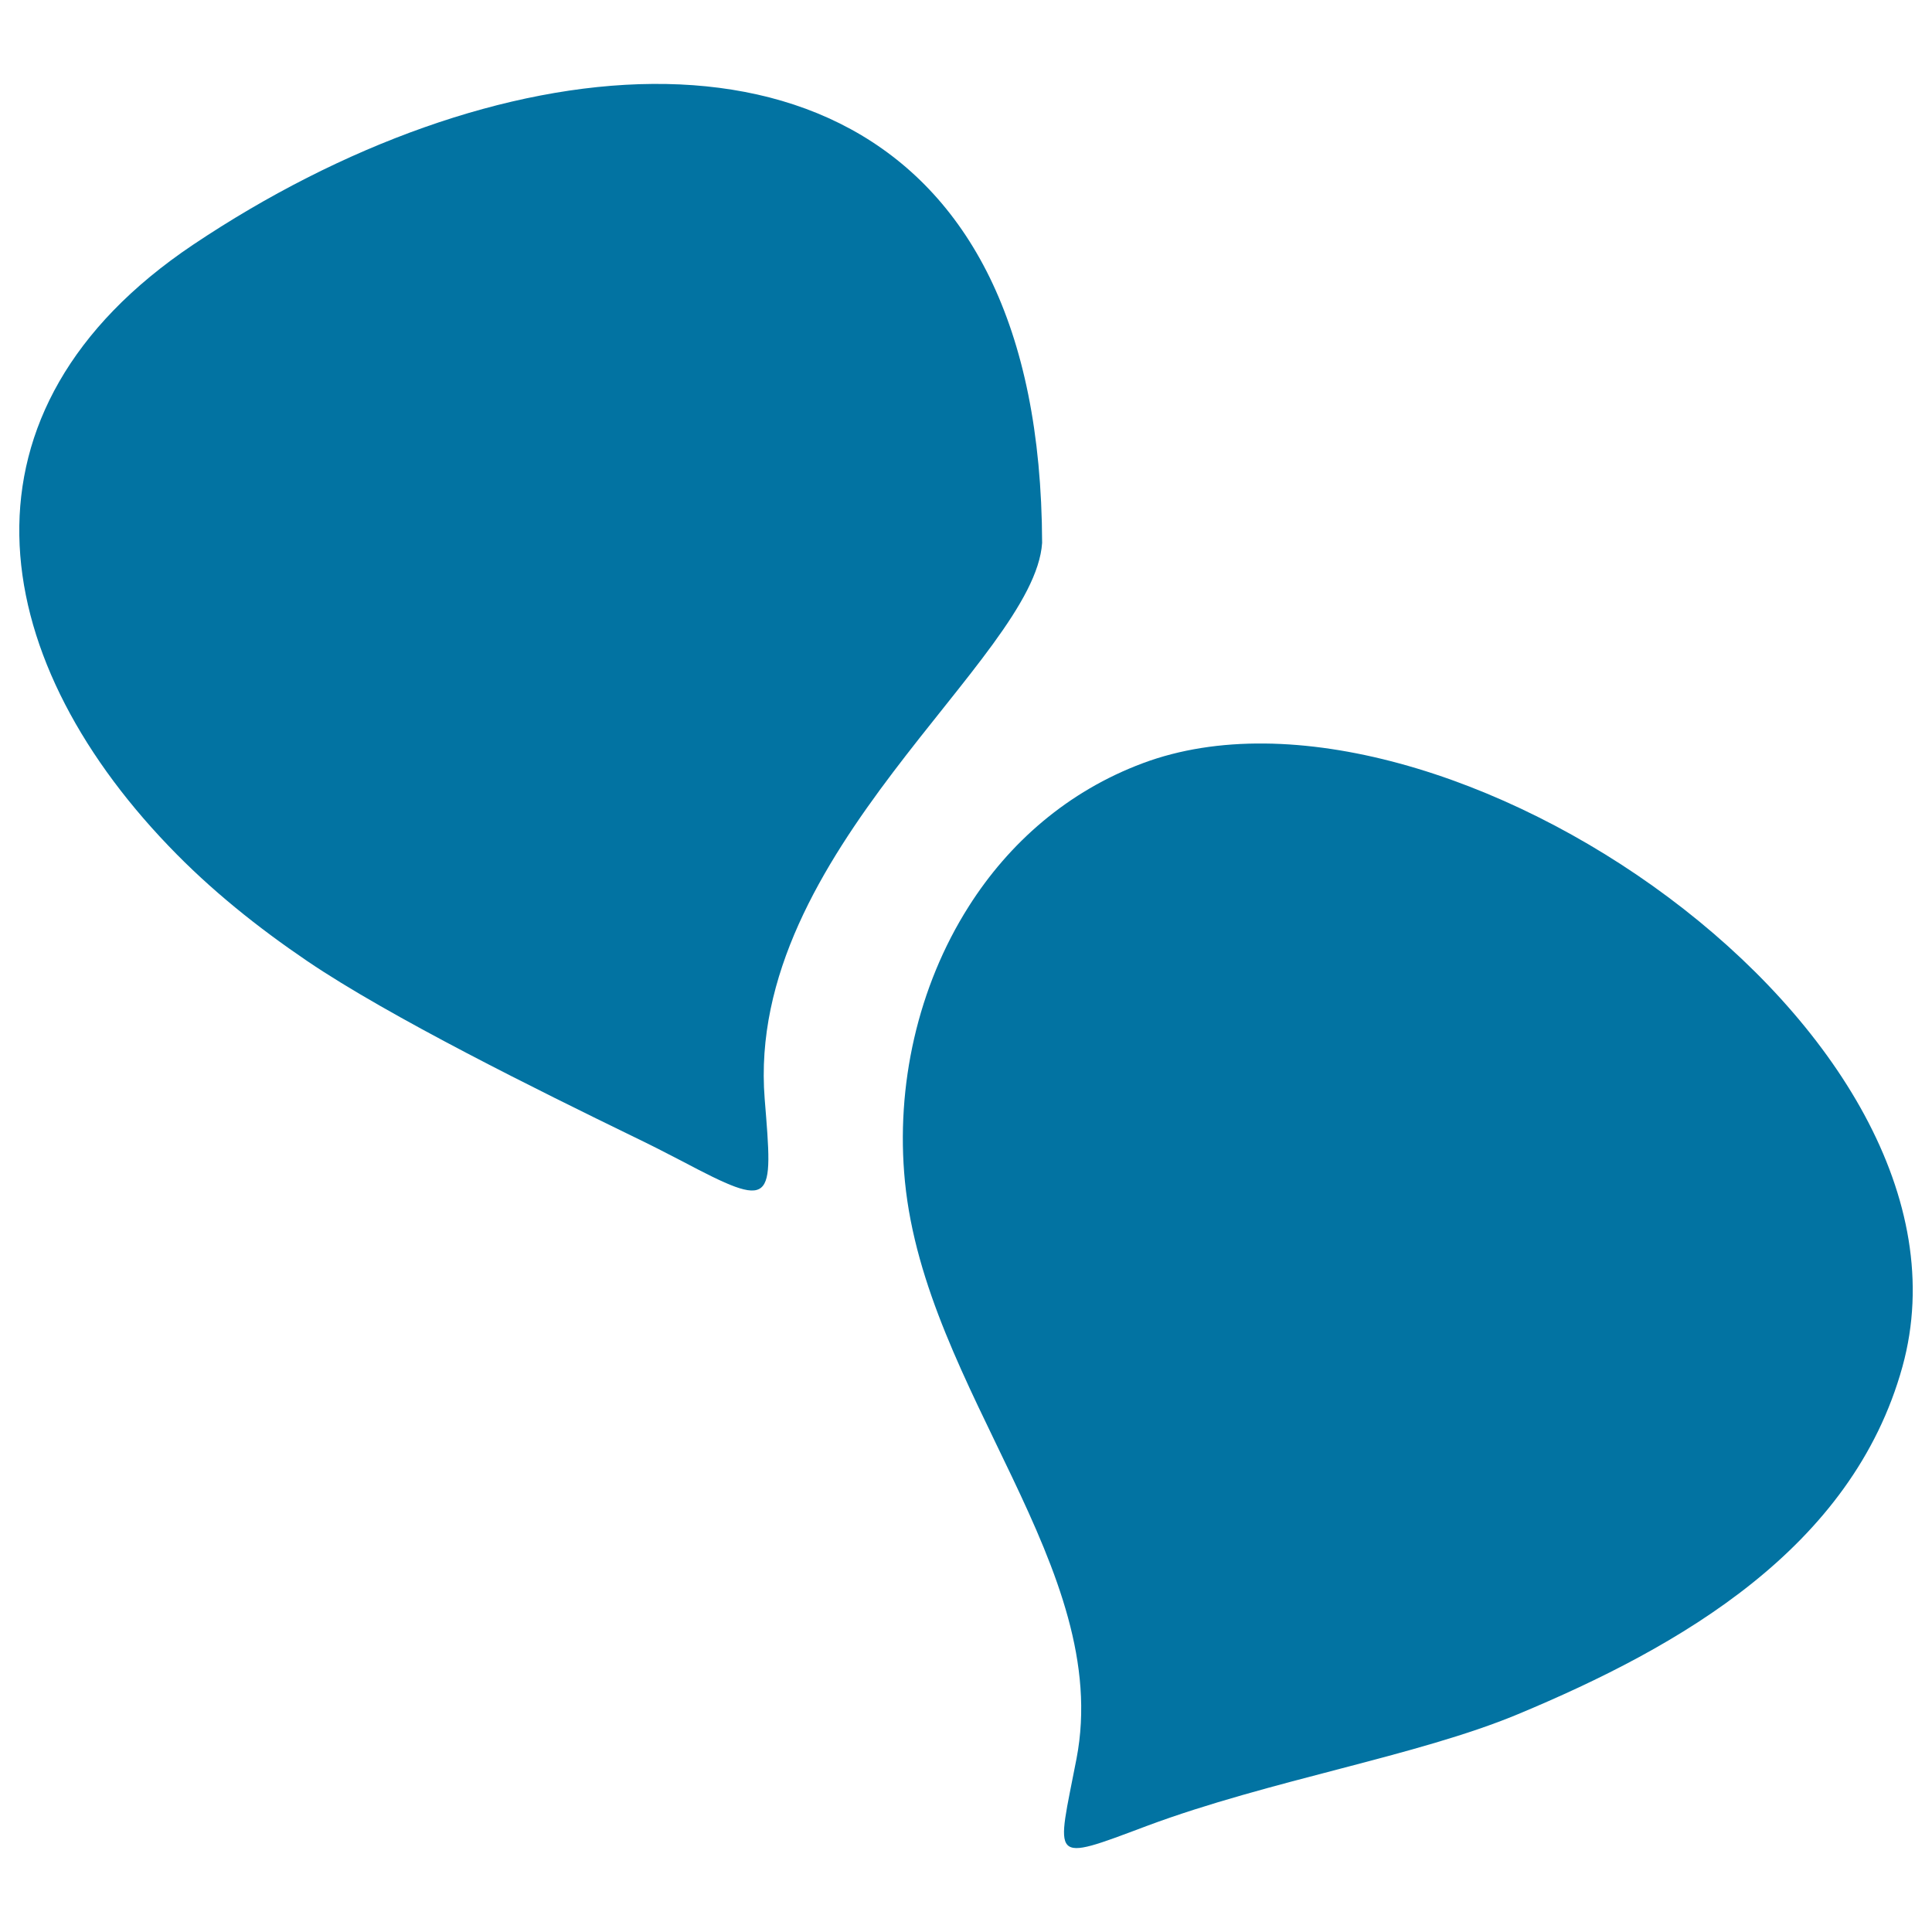
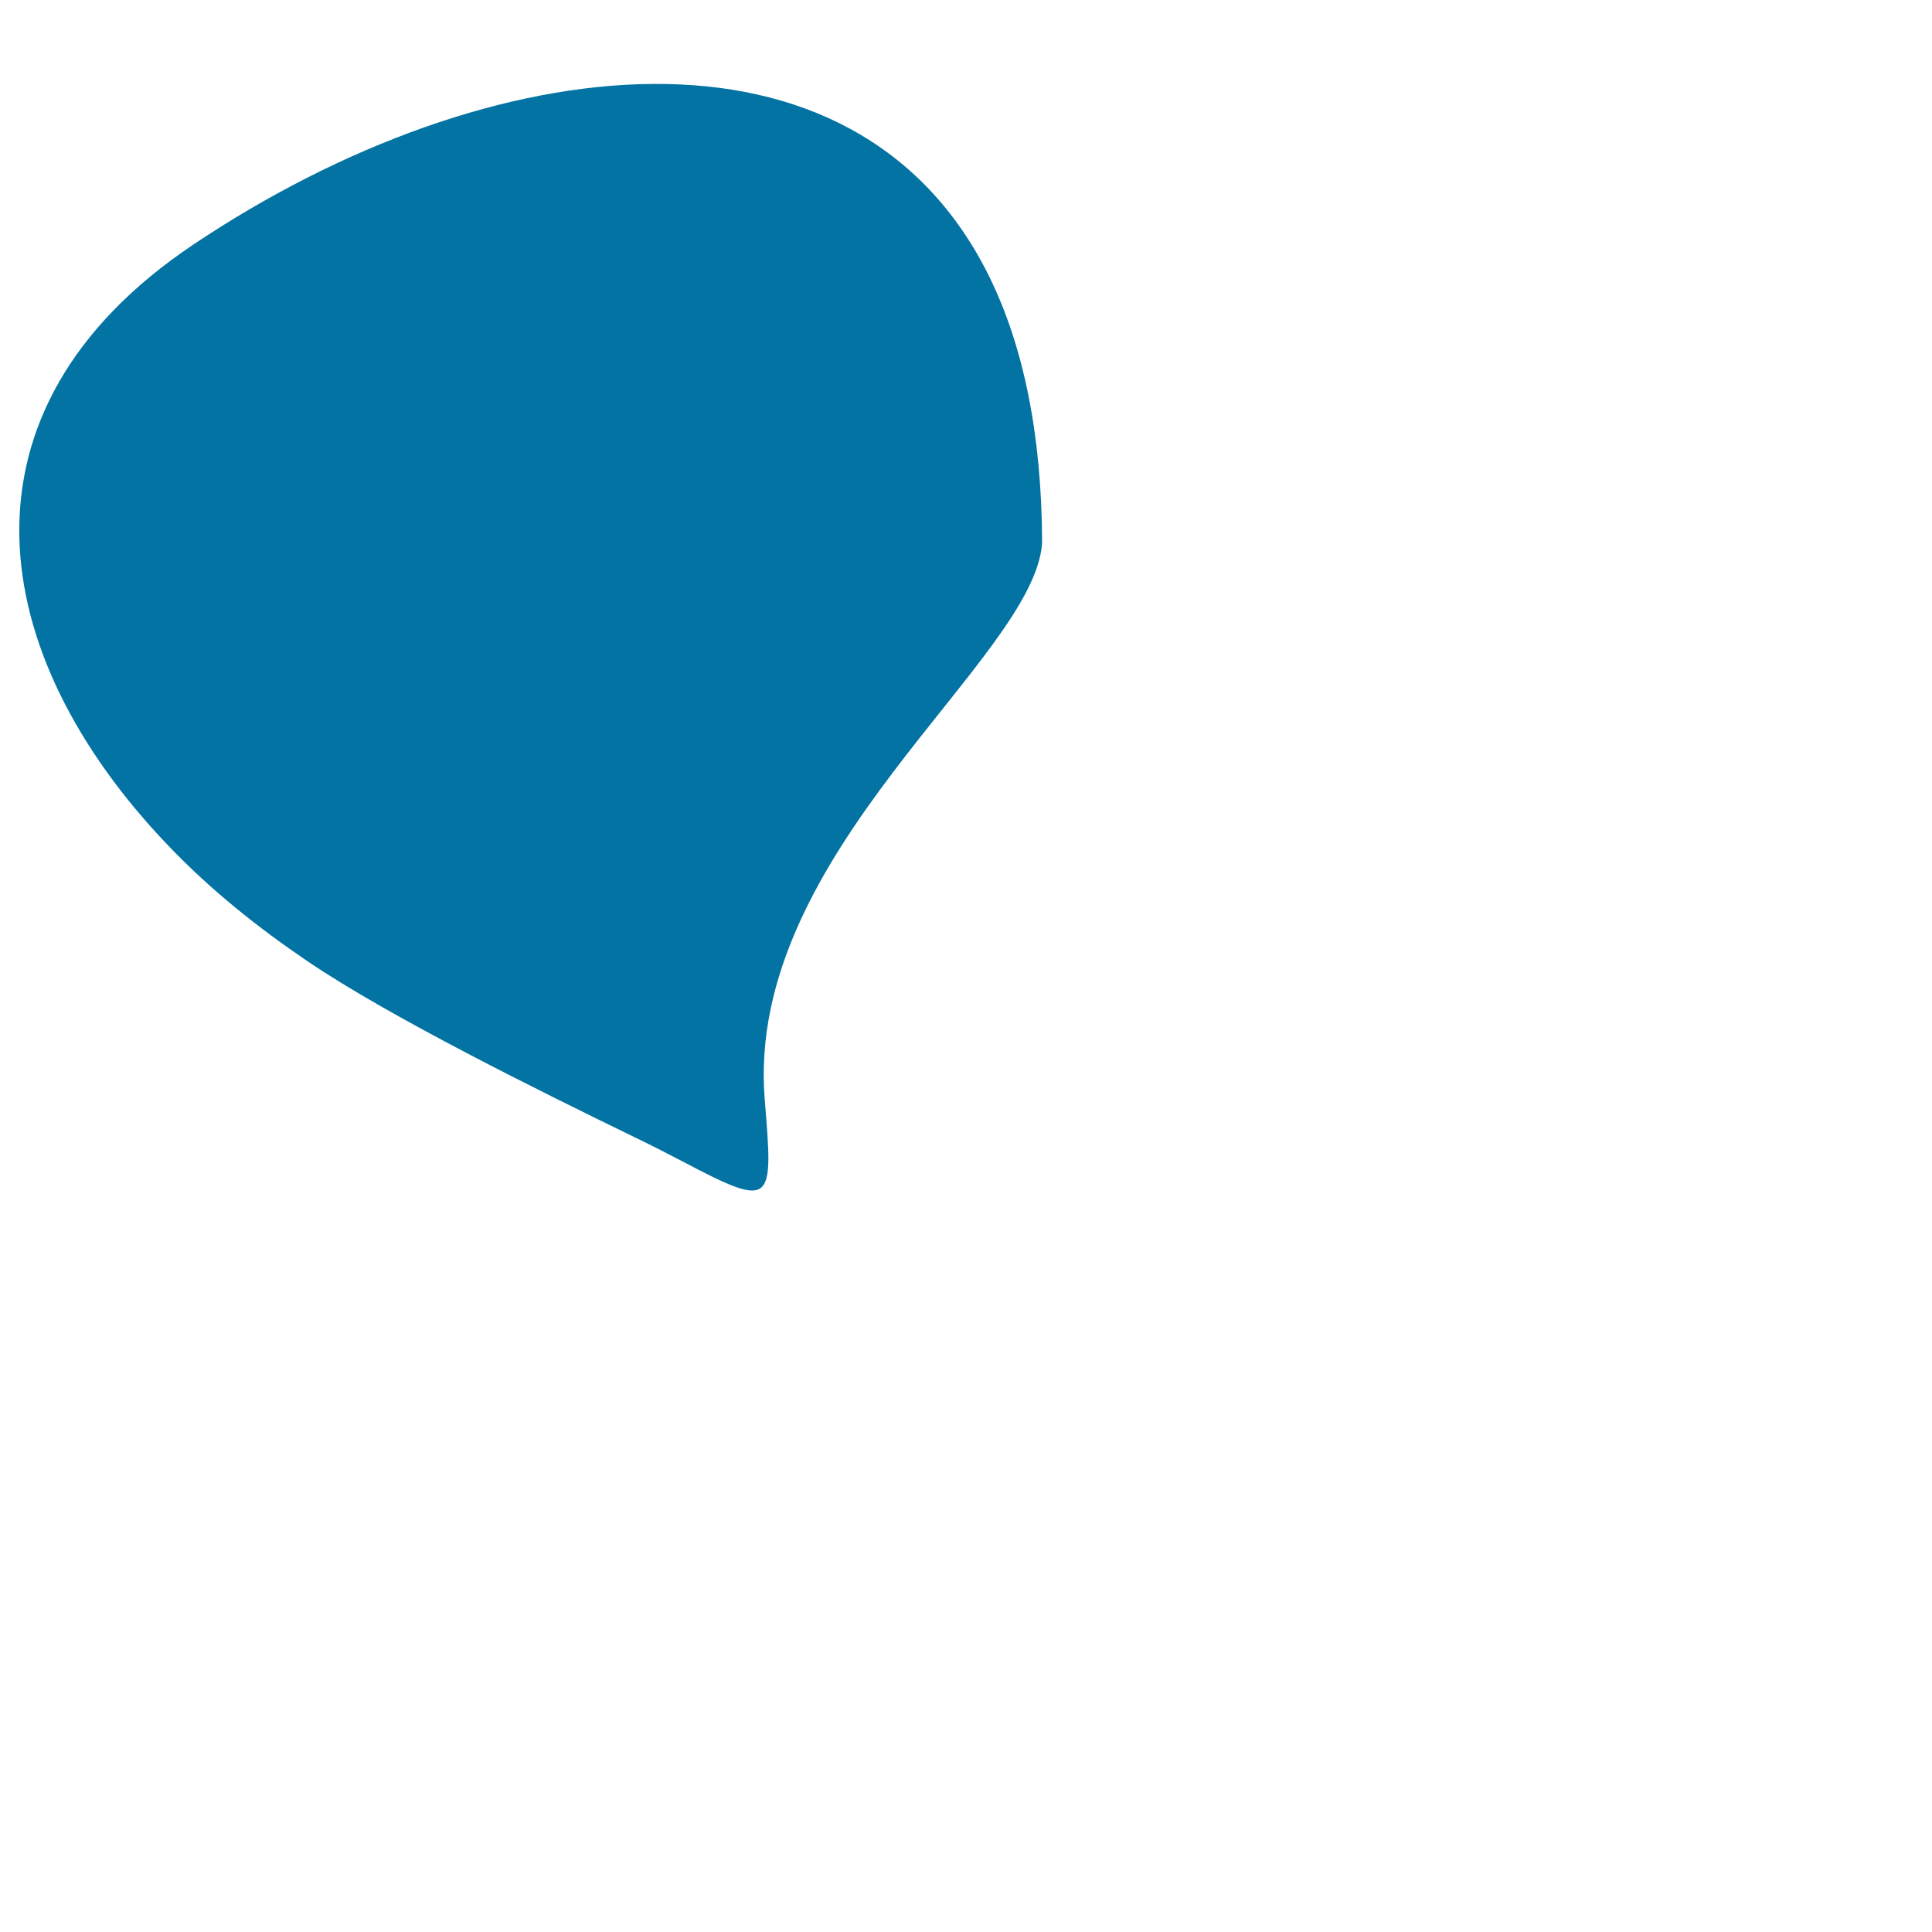
<svg xmlns="http://www.w3.org/2000/svg" viewBox="0 0 1000 1000" style="fill:#0273a2">
  <title>Comments Bubbles Black Variant SVG icon</title>
  <g>
    <path d="M99.9,126.7C-27.8,212.4-7.9,338.6,87.2,437.8c22,23,46.3,42.3,71.9,59.7c42.8,29,120,67.1,168.9,90.9c8.3,4,16.6,8.2,24.8,12.5c48.1,25.4,47.4,22.1,43-32.1C385.6,441.1,535.4,341.4,539.4,281c-0.2-57.2-10-102.2-27.1-137.3C443.1,2.2,253.9,23.5,99.9,126.7z" />
-     <path d="M591.6,395c153.4-57.3,441.1,138.6,393.1,312.4c-26,94-115.1,144.9-199.1,179.9c-52.1,21.7-128.5,34.1-192,57.8c-50.9,19.1-46.7,18.6-36.4-34.8c18.9-98.5-78.1-190.4-88.8-298.7c-4.9-49.6,6.7-101,33-142.4C522.3,436.2,552.7,409.5,591.6,395z" />
  </g>
</svg>